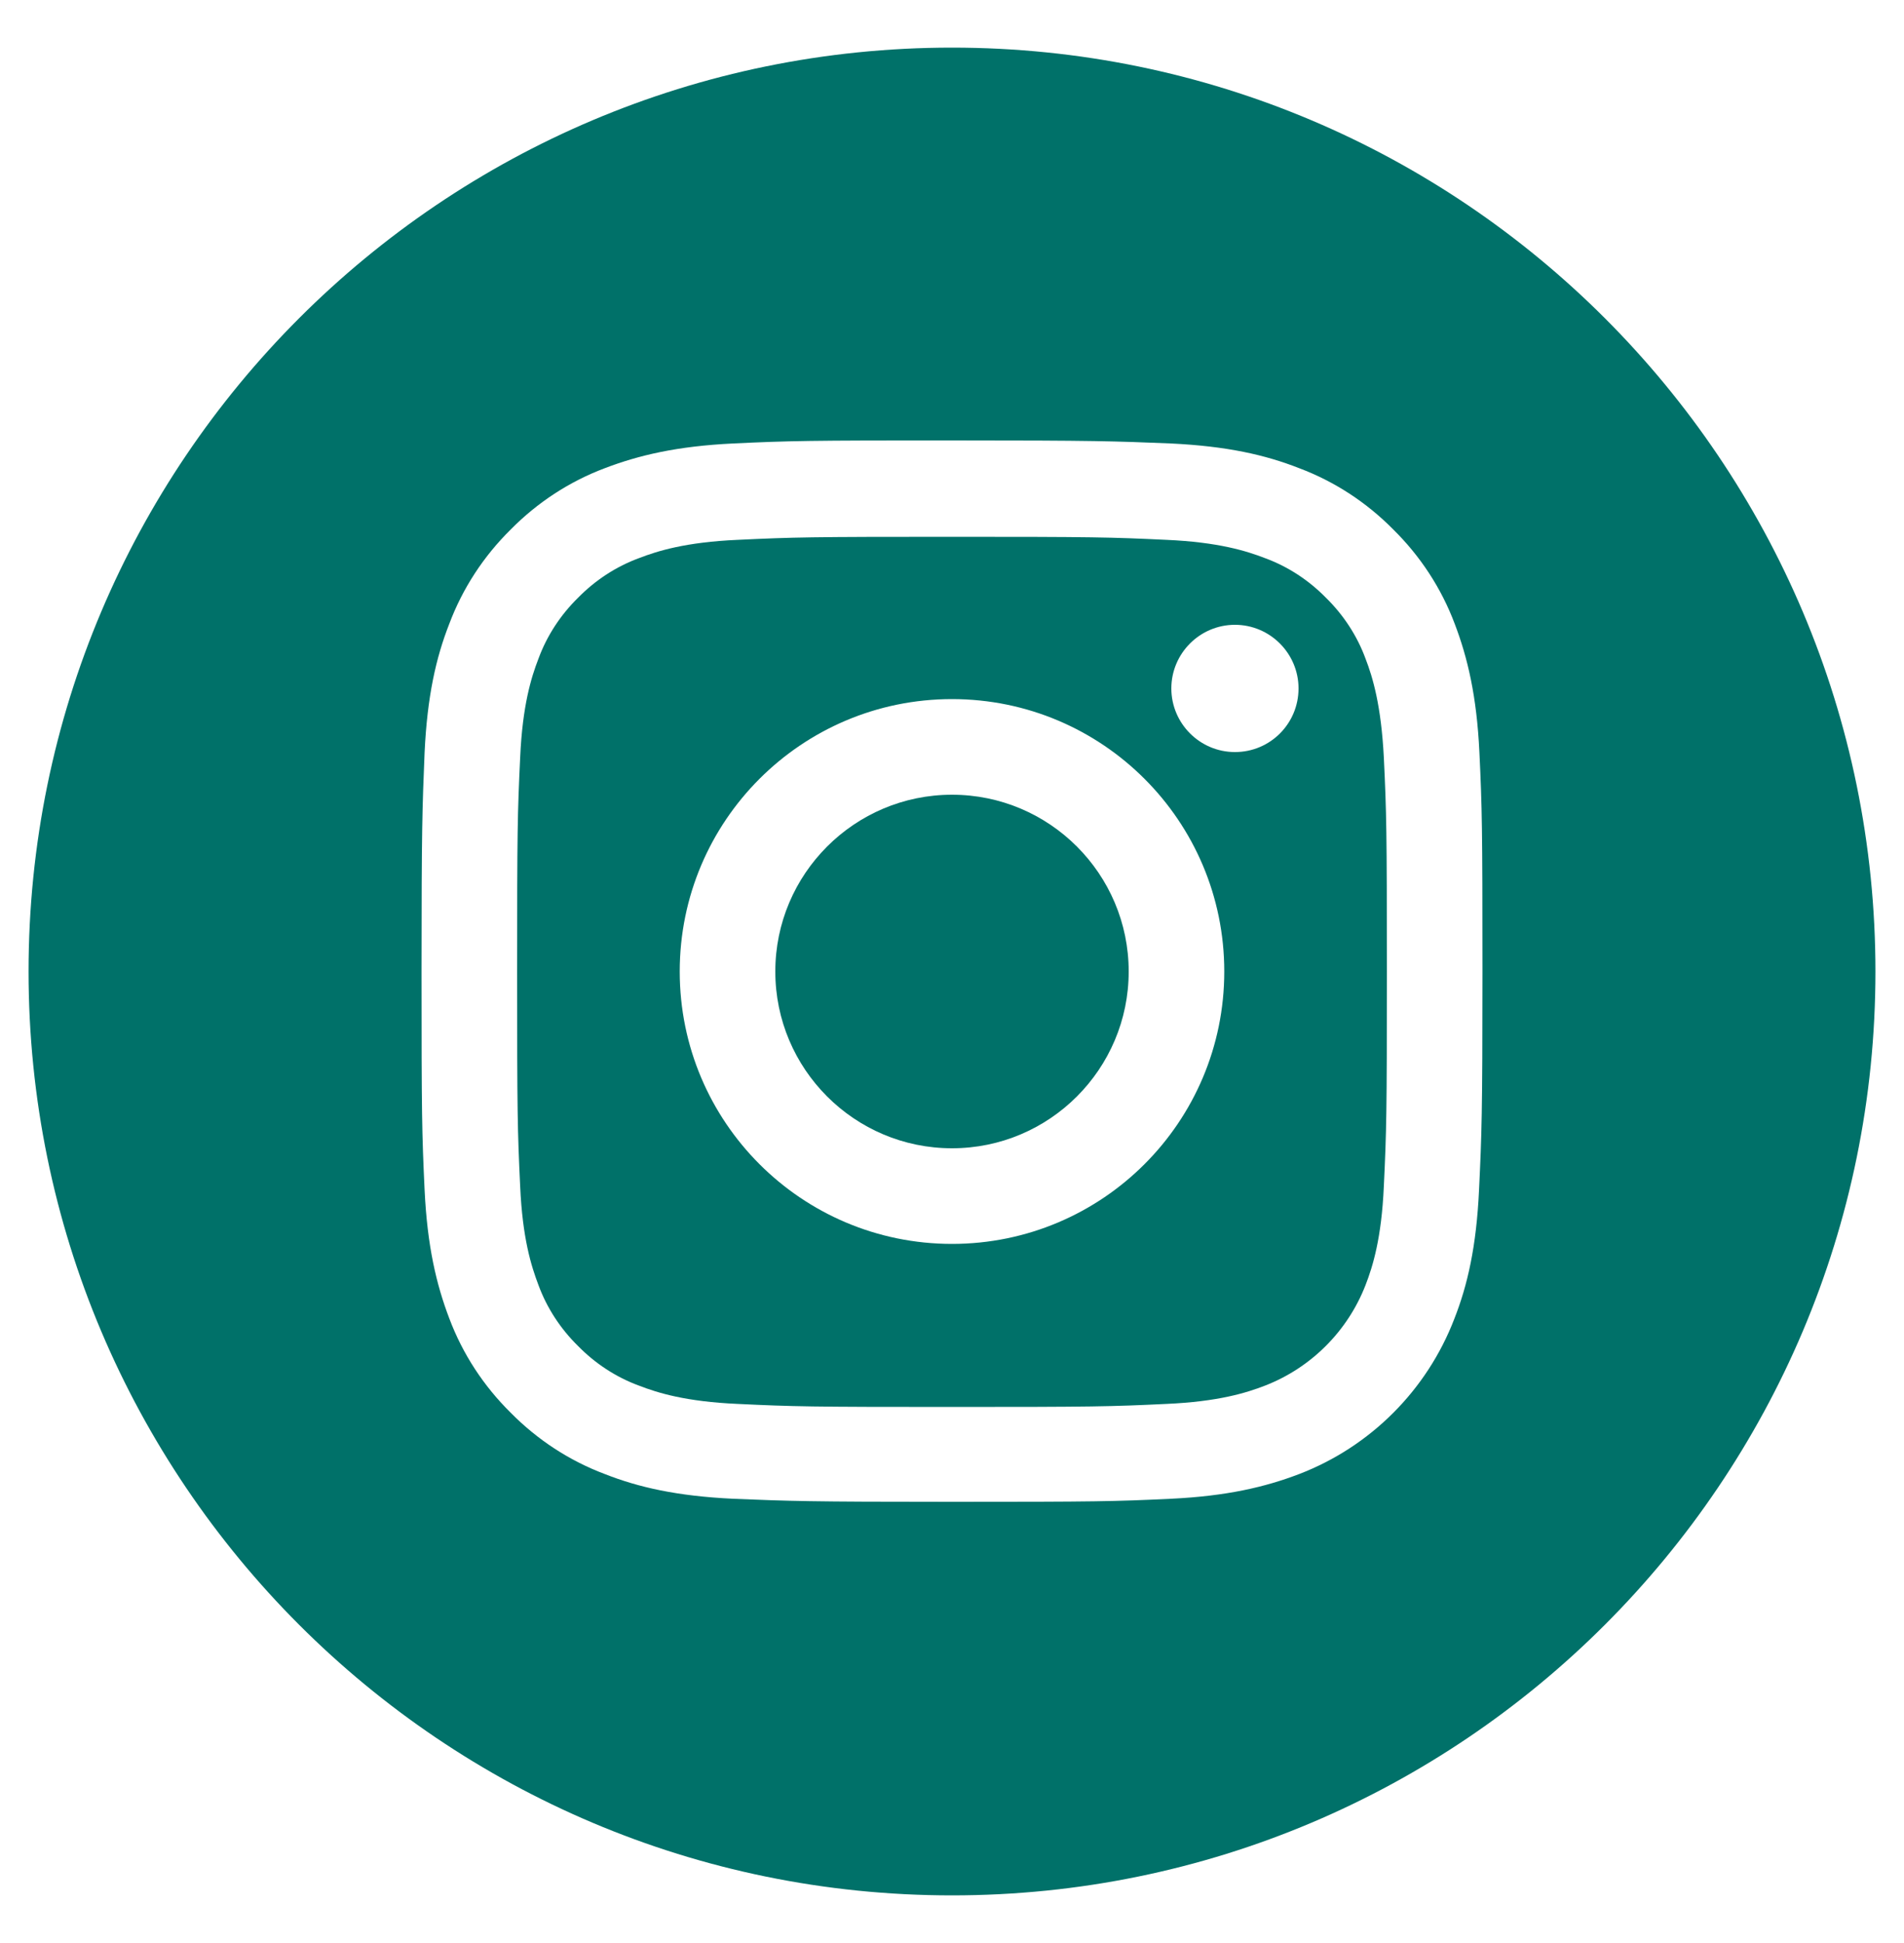
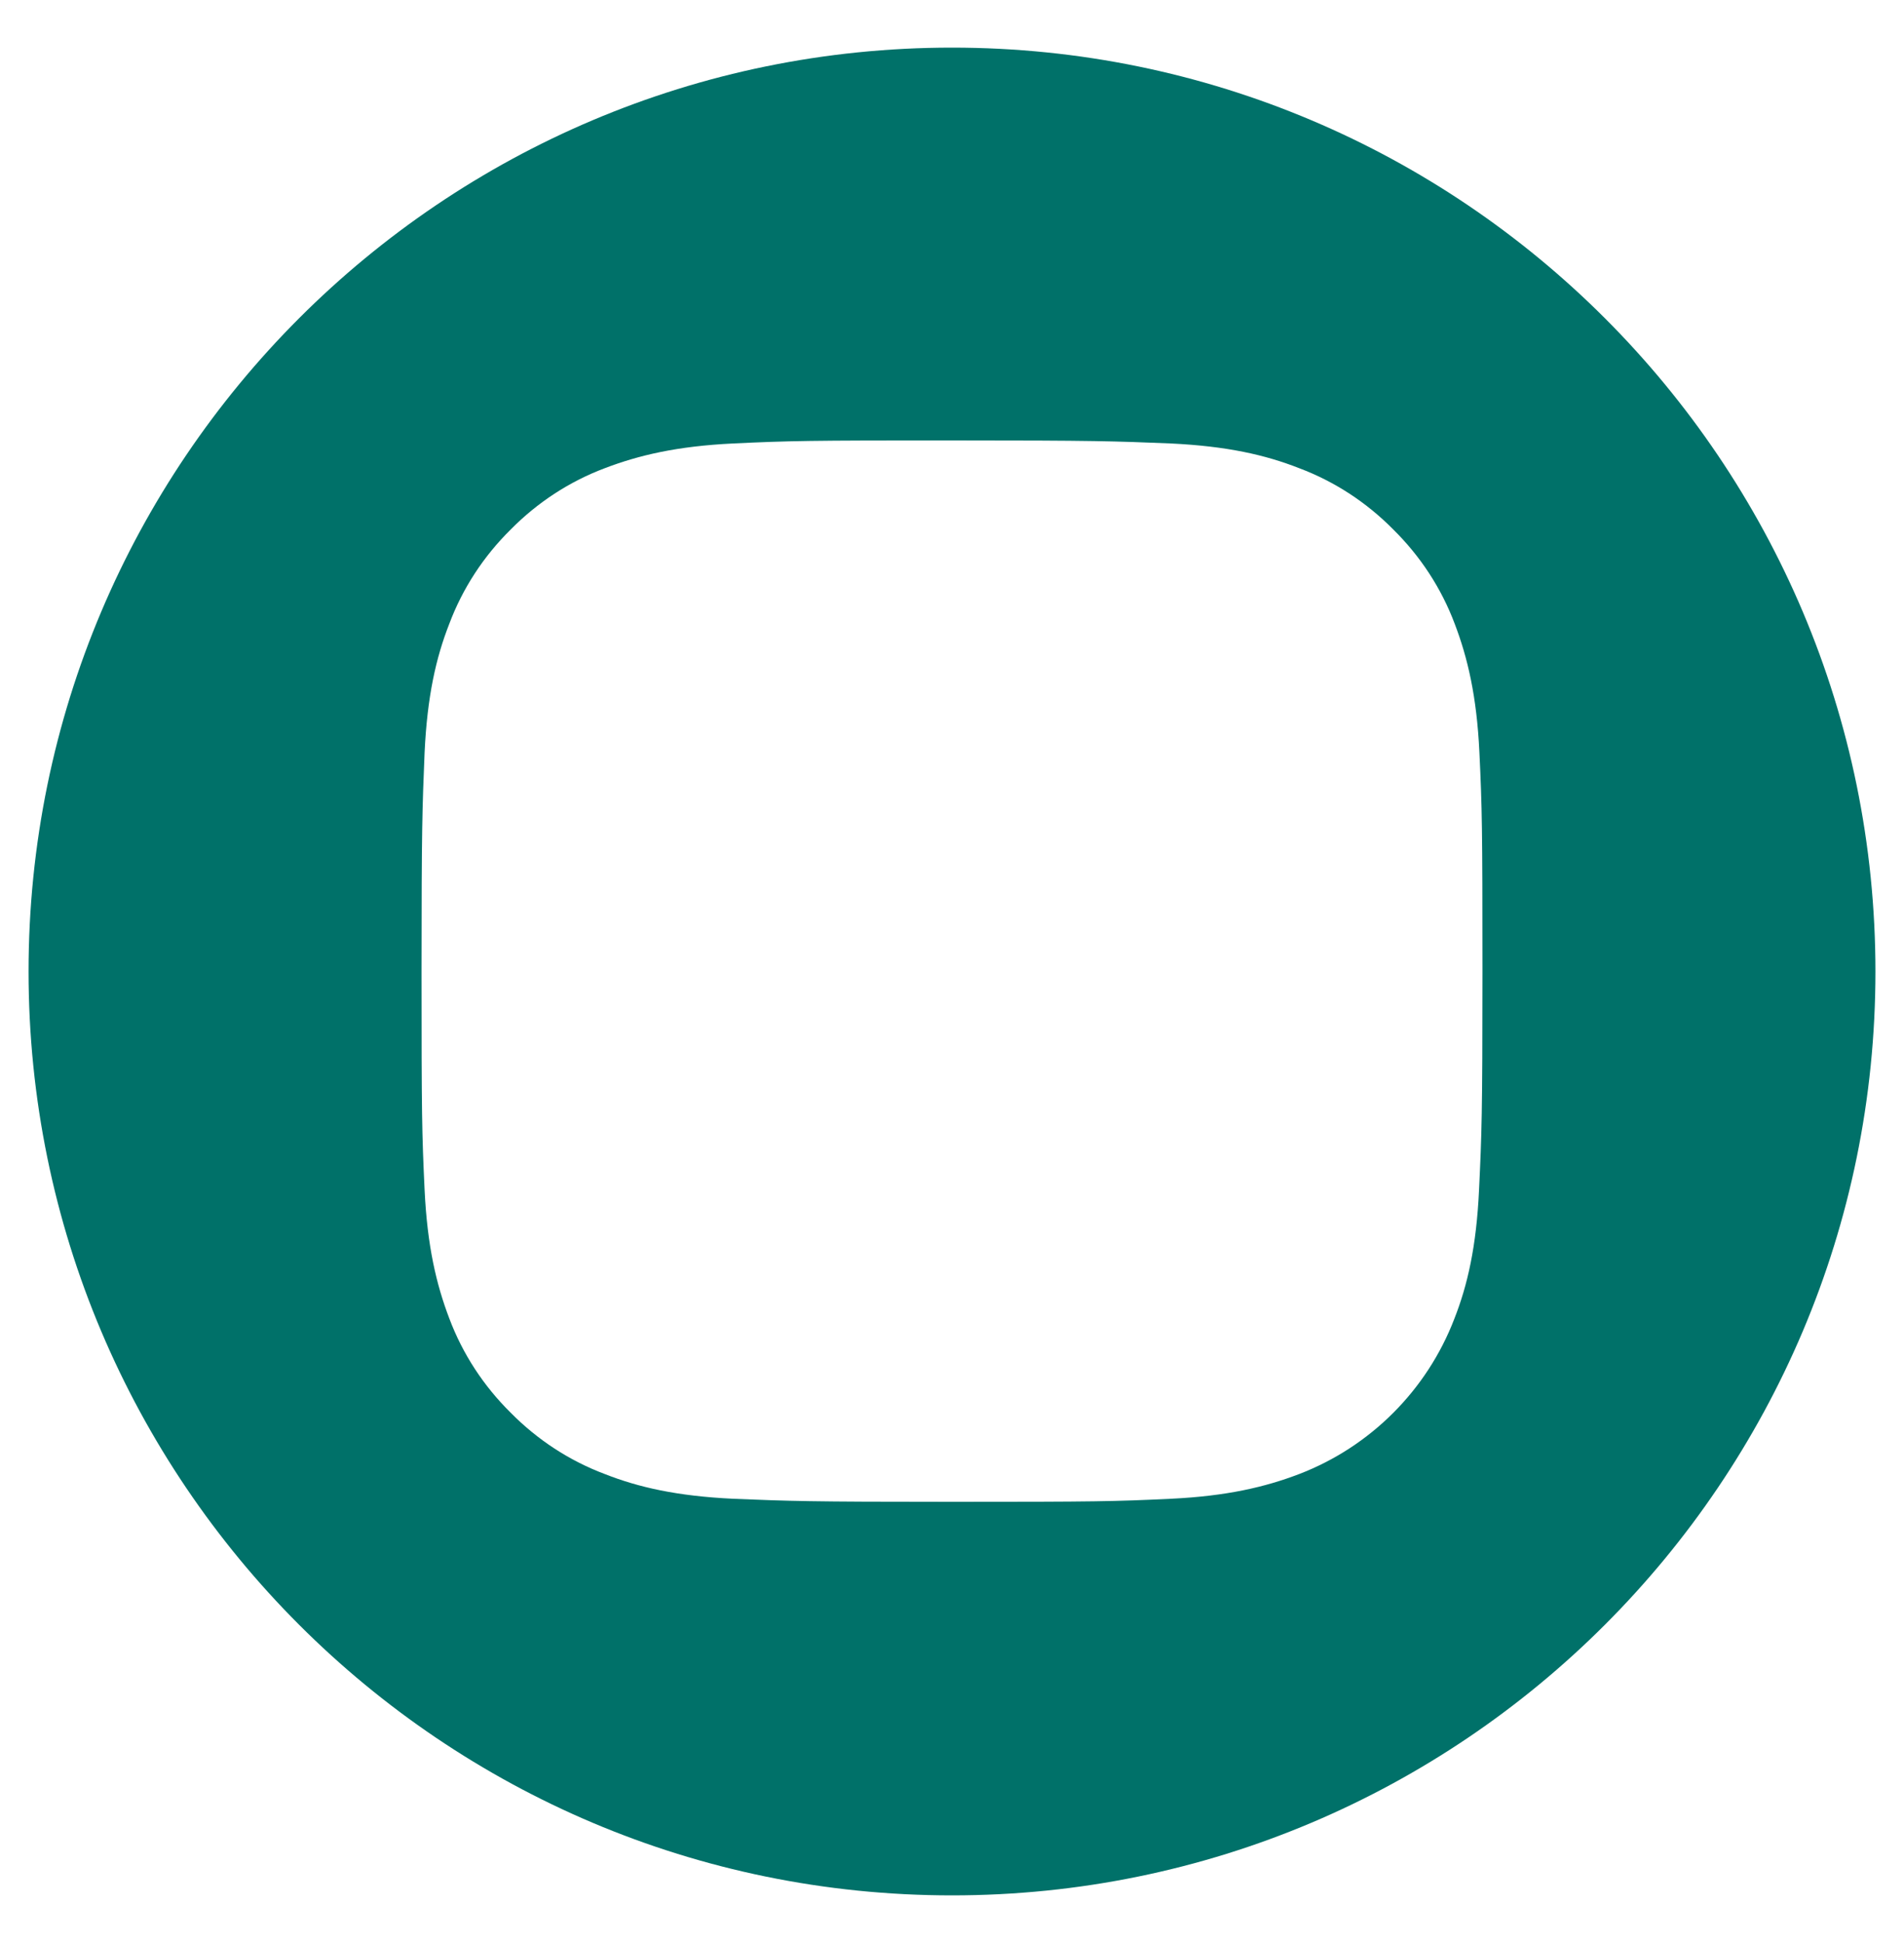
<svg xmlns="http://www.w3.org/2000/svg" version="1.2" id="Layer_1" x="0px" y="0px" viewBox="0 0 500 510" xml:space="preserve">
  <g>
    <g>
-       <path fill="#007169" d="M296.4,255c0,25.6-20.8,46.4-46.4,46.4s-46.4-20.8-46.4-46.4s20.8-46.4,46.4-46.4S296.4,229.4,296.4,255z" />
-       <path fill="#007169" d="M358.6,172.9c-2.2-6-5.8-11.5-10.4-16c-4.5-4.6-10-8.2-16-10.4c-4.9-1.9-12.3-4.2-25.9-4.8 c-14.7-0.7-19.1-0.8-56.3-0.8s-41.6,0.1-56.3,0.8c-13.6,0.6-21,2.9-25.9,4.8c-6,2.2-11.5,5.8-16,10.4c-4.6,4.5-8.2,10-10.4,16 c-1.9,4.9-4.2,12.3-4.8,25.9c-0.7,14.7-0.8,19.1-0.8,56.3s0.1,41.6,0.8,56.3c0.6,13.6,2.9,20.9,4.8,25.9c2.2,6,5.8,11.5,10.4,16 c4.5,4.6,10,8.2,16,10.4c4.9,1.9,12.3,4.2,25.9,4.8c14.7,0.7,19.1,0.8,56.3,0.8s41.6-0.1,56.3-0.8c13.6-0.6,21-2.9,25.9-4.8 c12.1-4.7,21.7-14.3,26.4-26.4c1.9-4.9,4.2-12.3,4.8-25.9c0.7-14.7,0.8-19.1,0.8-56.3s-0.1-41.6-0.8-56.3 C362.7,185.2,360.5,177.8,358.6,172.9z M250,326.5c-39.5,0-71.5-32-71.5-71.5s32-71.5,71.5-71.5s71.5,32,71.5,71.5 S289.5,326.5,250,326.5z M324.3,197.4c-9.2,0-16.7-7.5-16.7-16.7s7.5-16.7,16.7-16.7s16.7,7.5,16.7,16.7S333.6,197.4,324.3,197.4z " />
      <path fill="#007169" d="M250,12.5C116.1,12.5,7.5,121.1,7.5,255S116.1,497.5,250,497.5S492.5,388.9,492.5,255S383.9,12.5,250,12.5 z M388.4,312.4c-0.7,14.8-3,24.9-6.5,33.8c-7.2,18.7-22,33.5-40.7,40.7c-8.9,3.4-19,5.8-33.8,6.5s-19.6,0.8-57.4,0.8 s-42.6-0.2-57.4-0.8c-14.8-0.7-24.9-3-33.8-6.5c-9.3-3.5-17.7-9-24.7-16.1c-7.1-7-12.6-15.4-16.1-24.7c-3.4-8.9-5.8-19-6.5-33.8 c-0.7-14.9-0.8-19.6-0.8-57.4s0.2-42.6,0.8-57.4c0.7-14.8,3-24.9,6.5-33.8c3.5-9.3,9-17.7,16.1-24.7c7-7.1,15.4-12.6,24.7-16.1 c8.9-3.4,19-5.8,33.8-6.5s19.6-0.8,57.4-0.8s42.6,0.2,57.4,0.8c14.8,0.7,24.9,3,33.8,6.5c9.3,3.5,17.7,9,24.7,16.1 c7.1,7,12.6,15.4,16.1,24.7c3.4,8.9,5.8,19,6.5,33.8s0.8,19.6,0.8,57.4S389.1,297.6,388.4,312.4z" />
    </g>
  </g>
</svg>